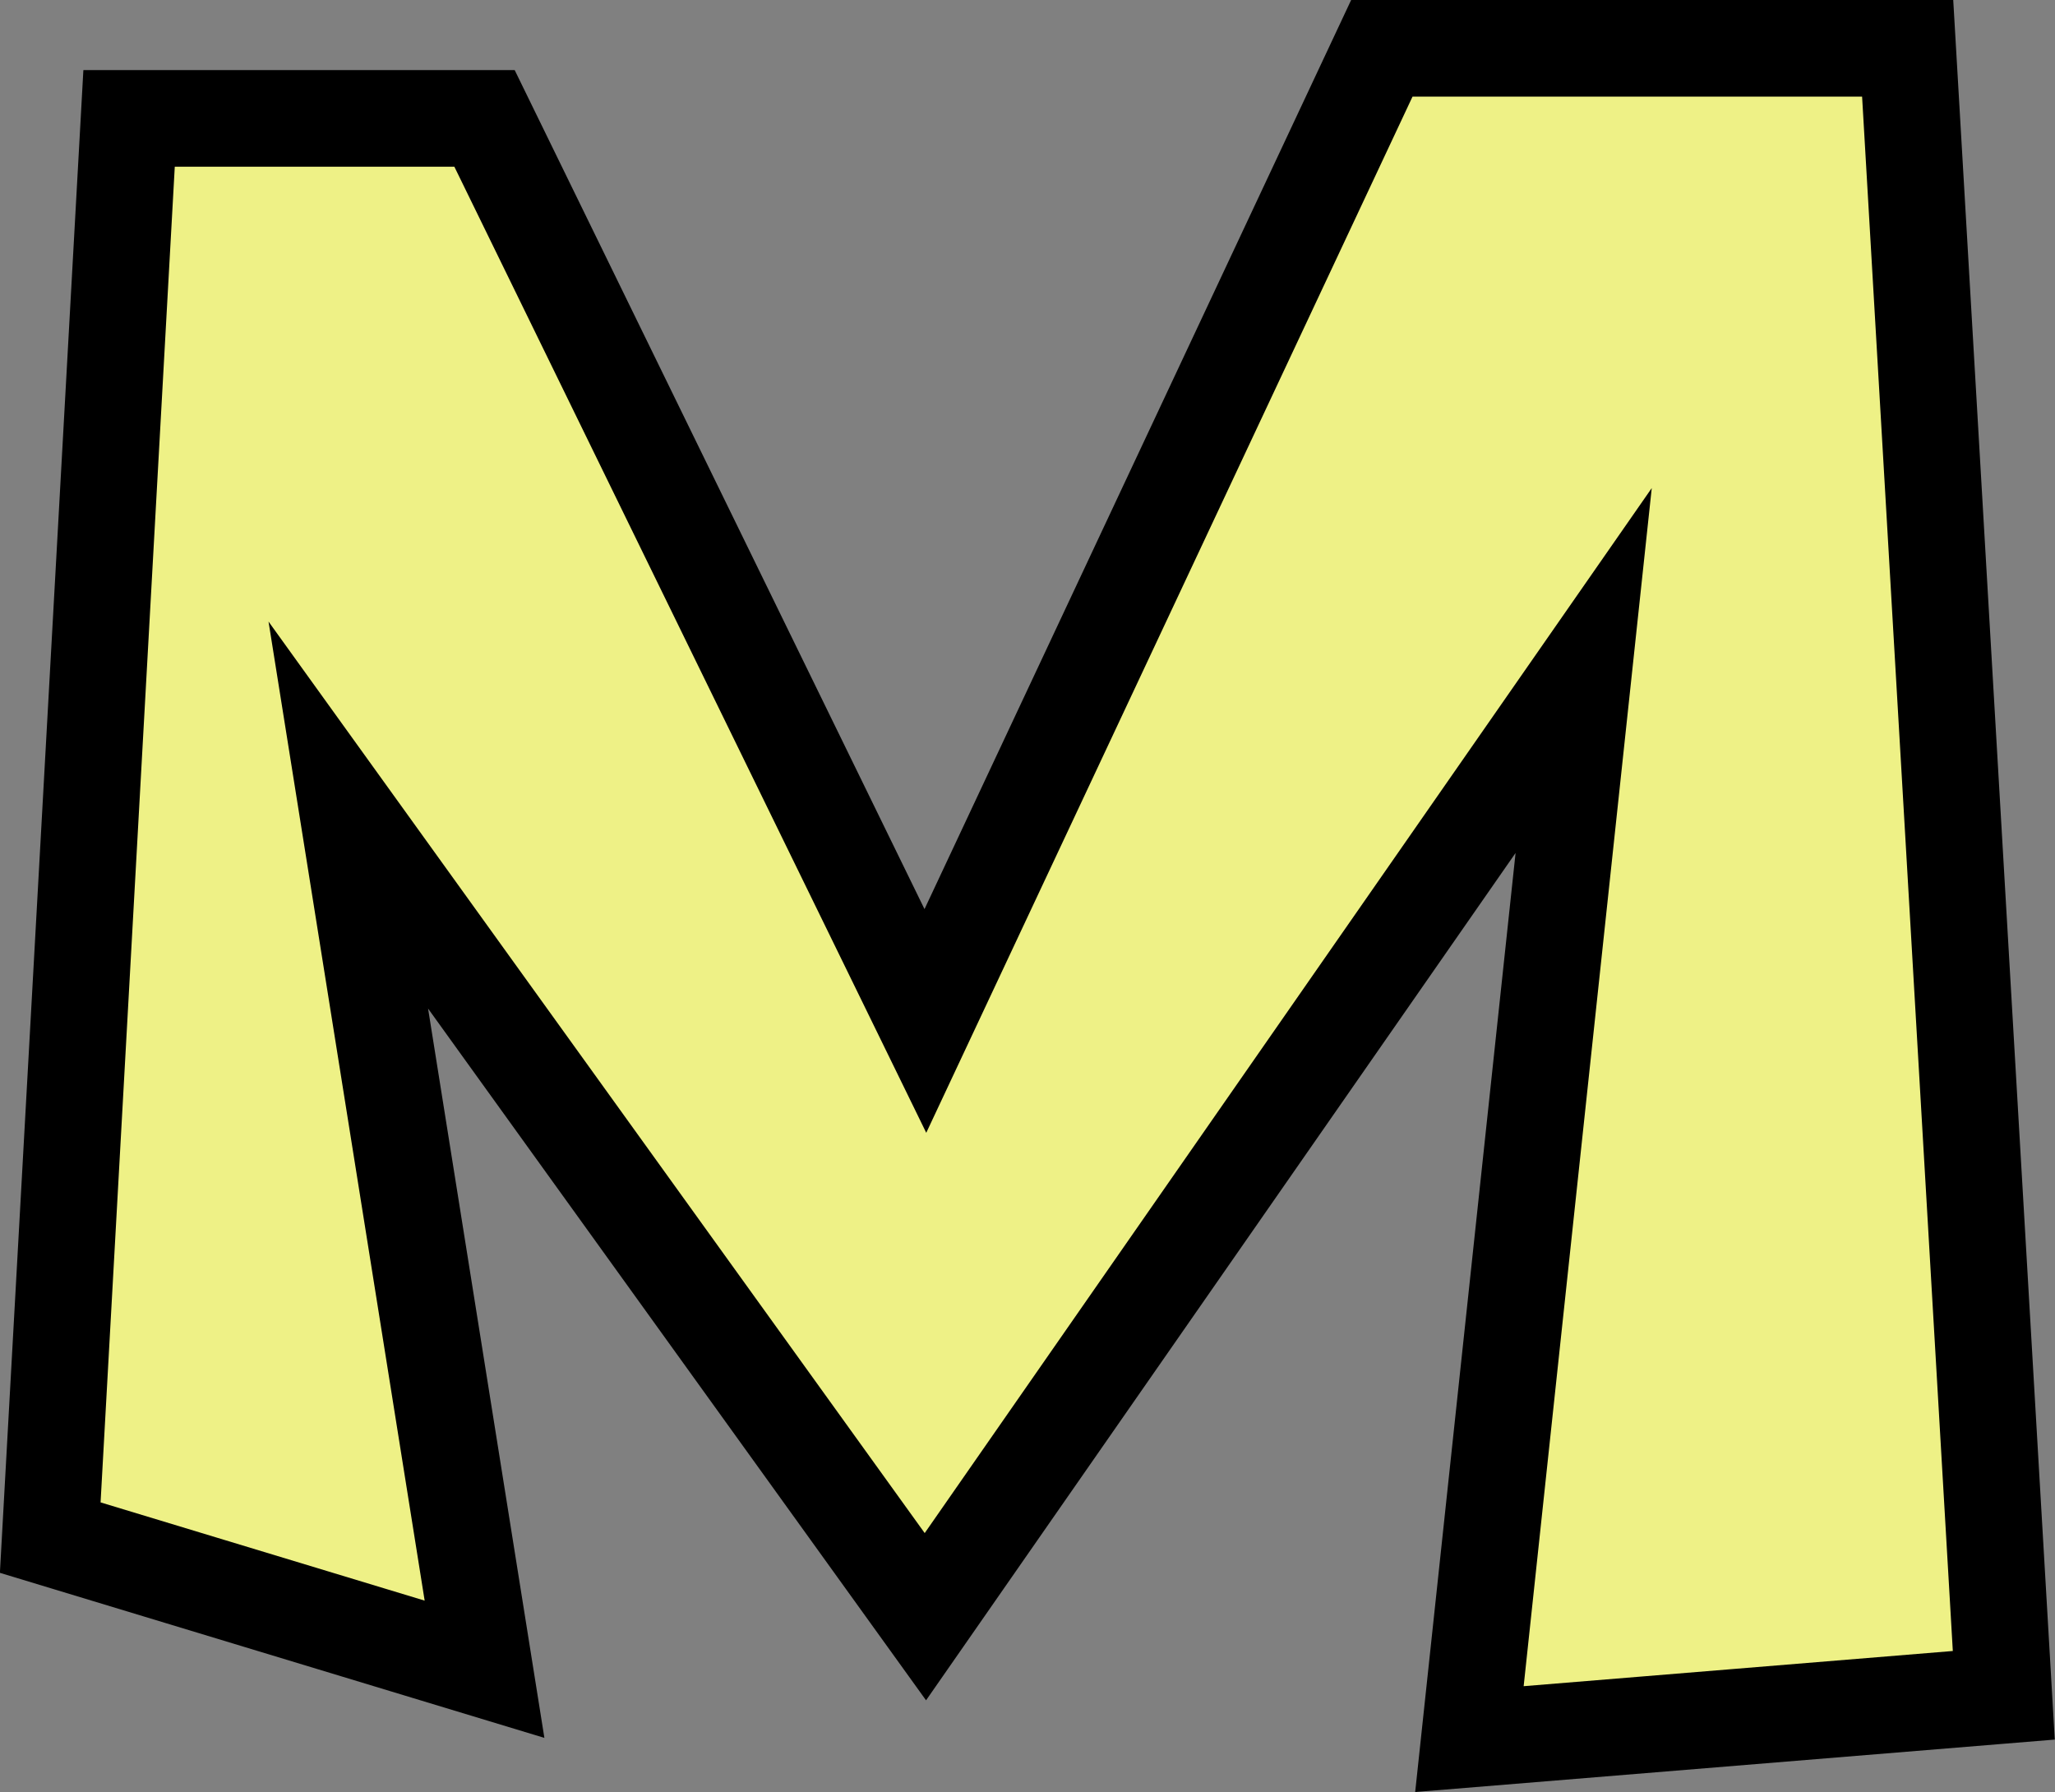
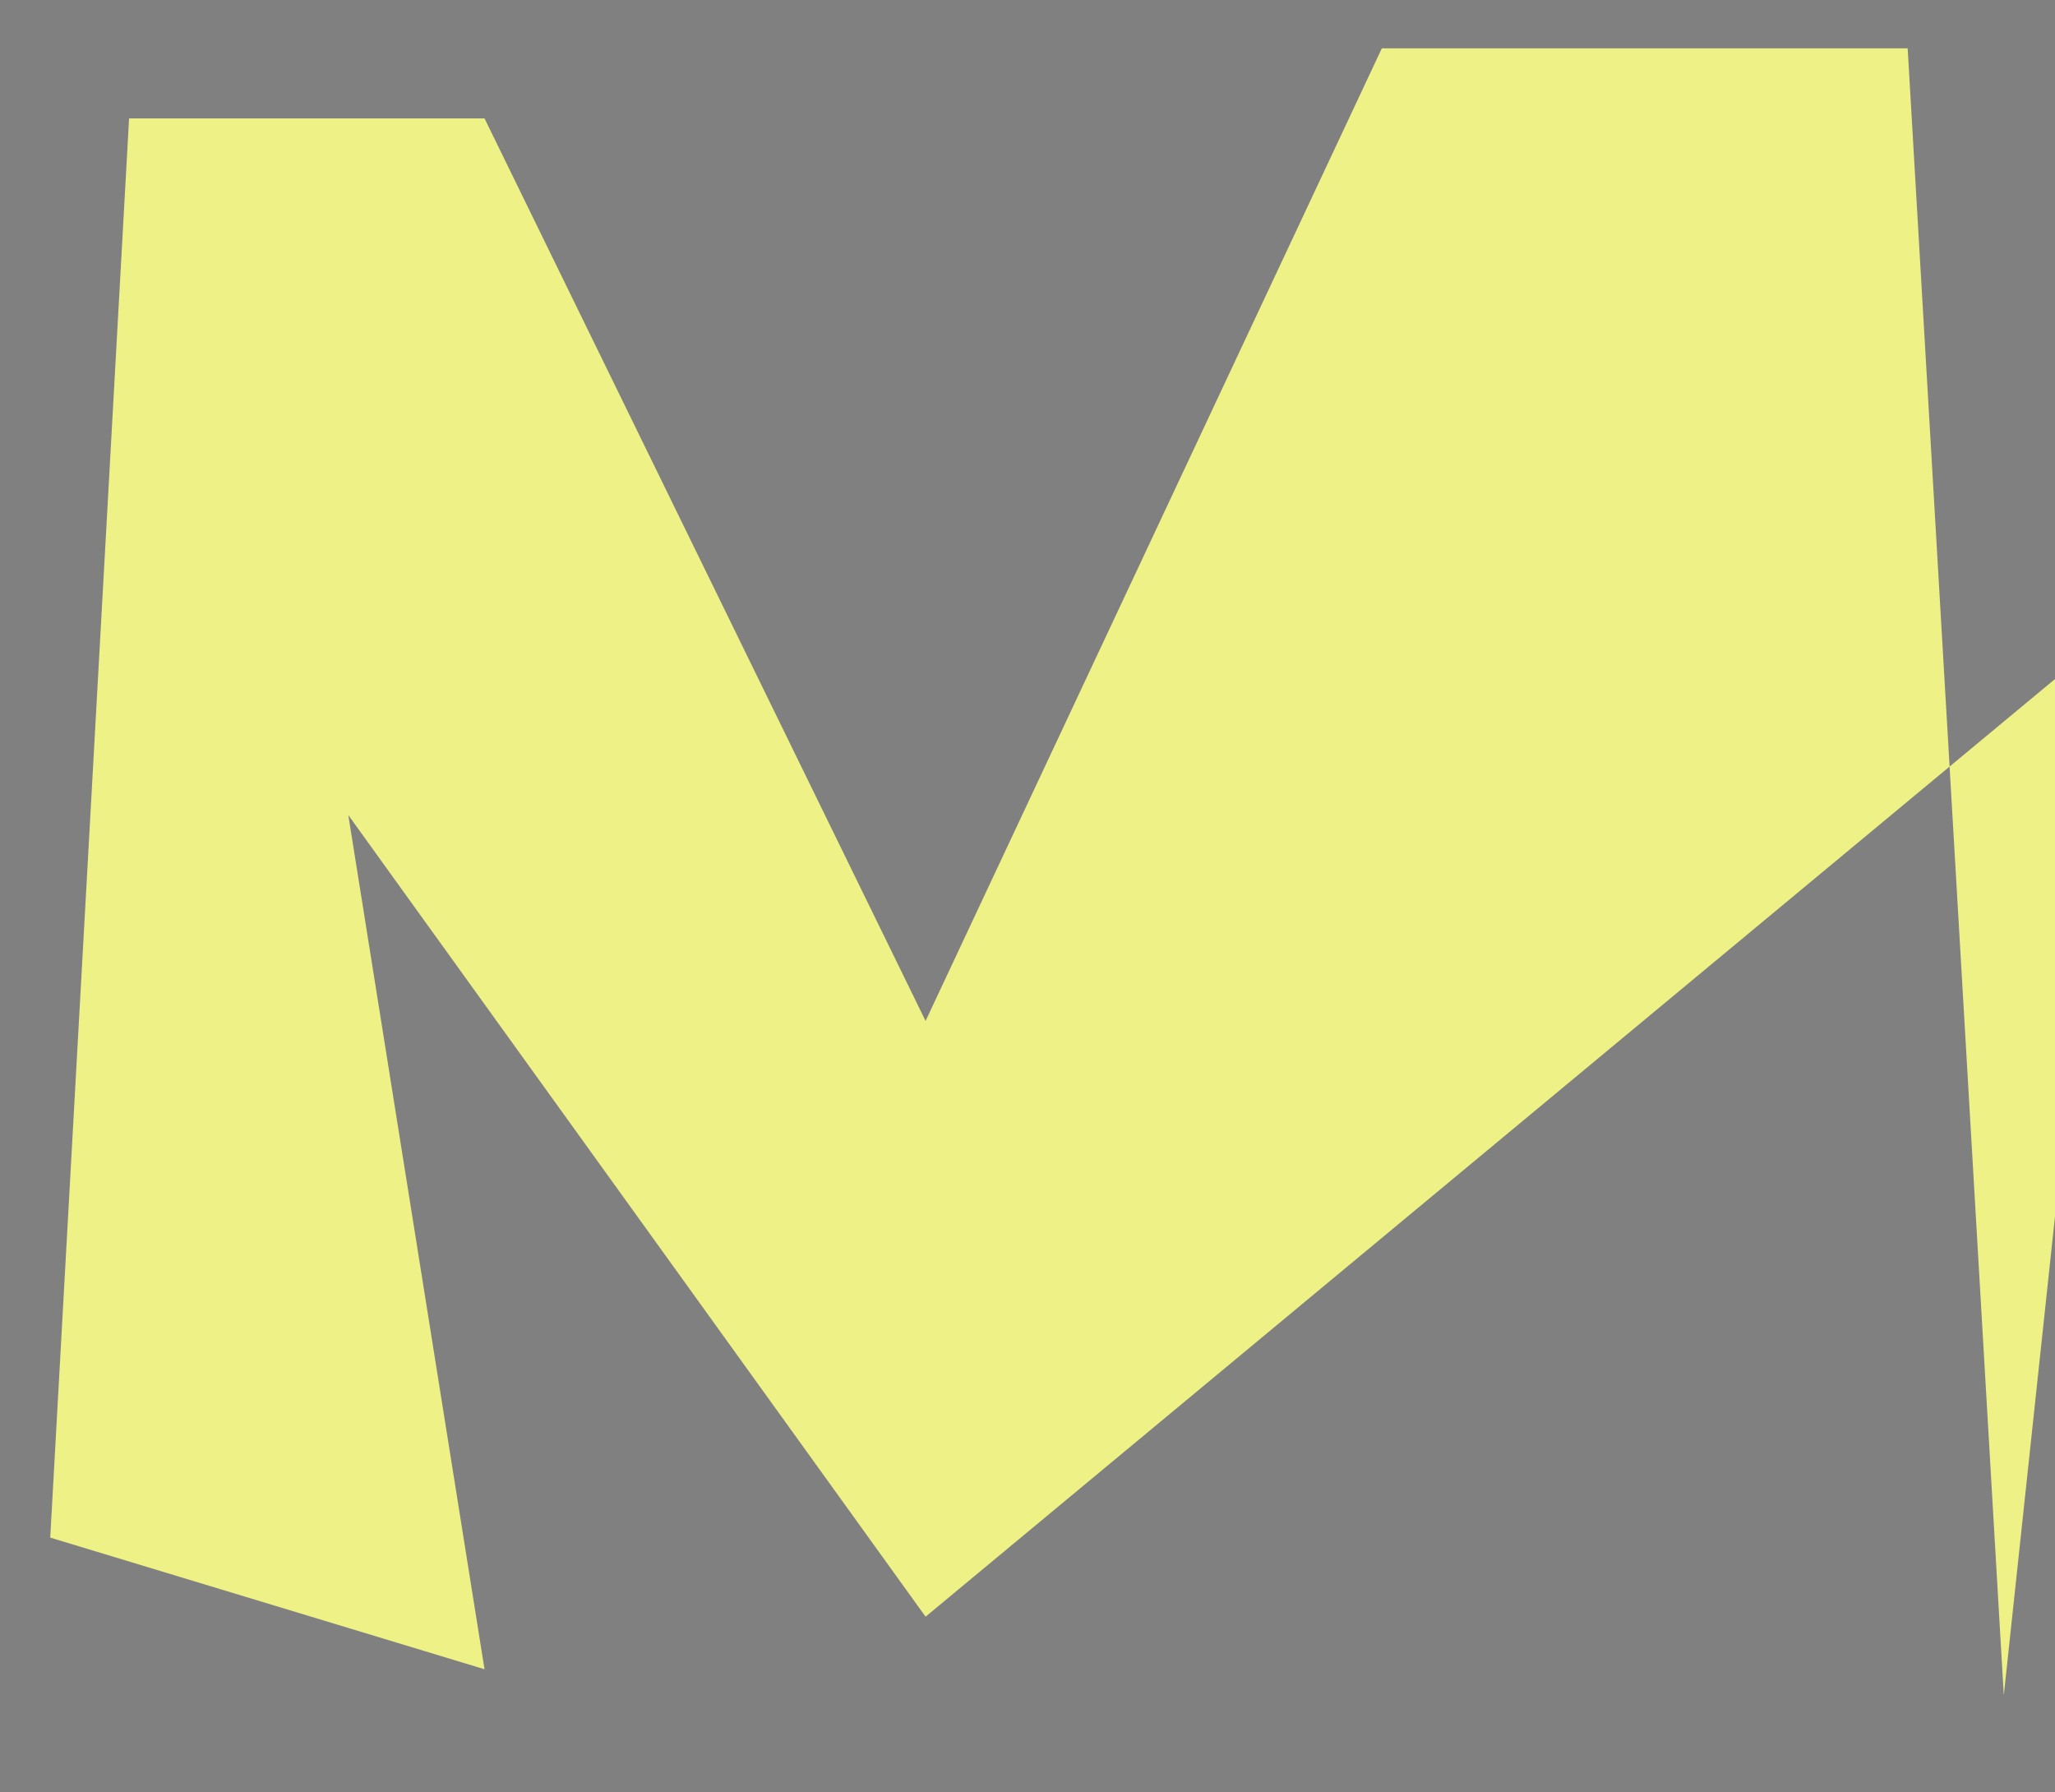
<svg xmlns="http://www.w3.org/2000/svg" height="371.0" preserveAspectRatio="xMidYMid meet" version="1.0" viewBox="37.4 65.0 425.4 371.0" width="425.4" zoomAndPan="magnify">
  <rect x="37.4" y="65.0" width="425.4" height="371.0" fill="#808080" stroke="none" />
  <g data-name="outlines and fills">
    <g id="change1_1">
-       <path d="M47.8,383.29,64.12,89.51H137.7L229,276.34,323.45,75H432.3l19.9,340.93L341.58,425l23.65-221.2L229,399.66,109.5,233.72l28.2,176.82Z" fill="#eef186" />
+       <path d="M47.8,383.29,64.12,89.51H137.7L229,276.34,323.45,75H432.3l19.9,340.93l23.65-221.2L229,399.66,109.5,233.72l28.2,176.82Z" fill="#eef186" />
    </g>
-     <path d="M47.8 383.29L64.12 89.51 137.7 89.51 228.96 276.34 323.45 75 432.3 75 452.2 415.93 341.58 425 365.23 203.8 228.96 399.66 109.5 233.72 137.7 410.54 47.8 383.29z" fill="none" stroke="#000" stroke-miterlimit="10" stroke-width="20" />
  </g>
</svg>